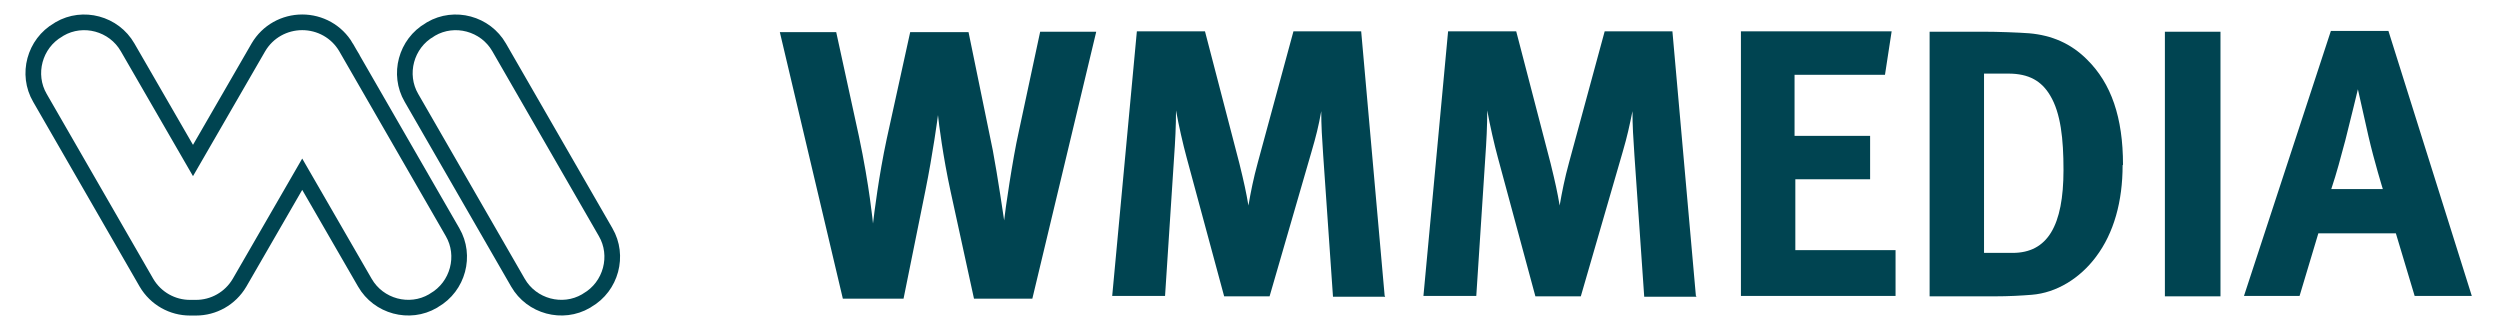
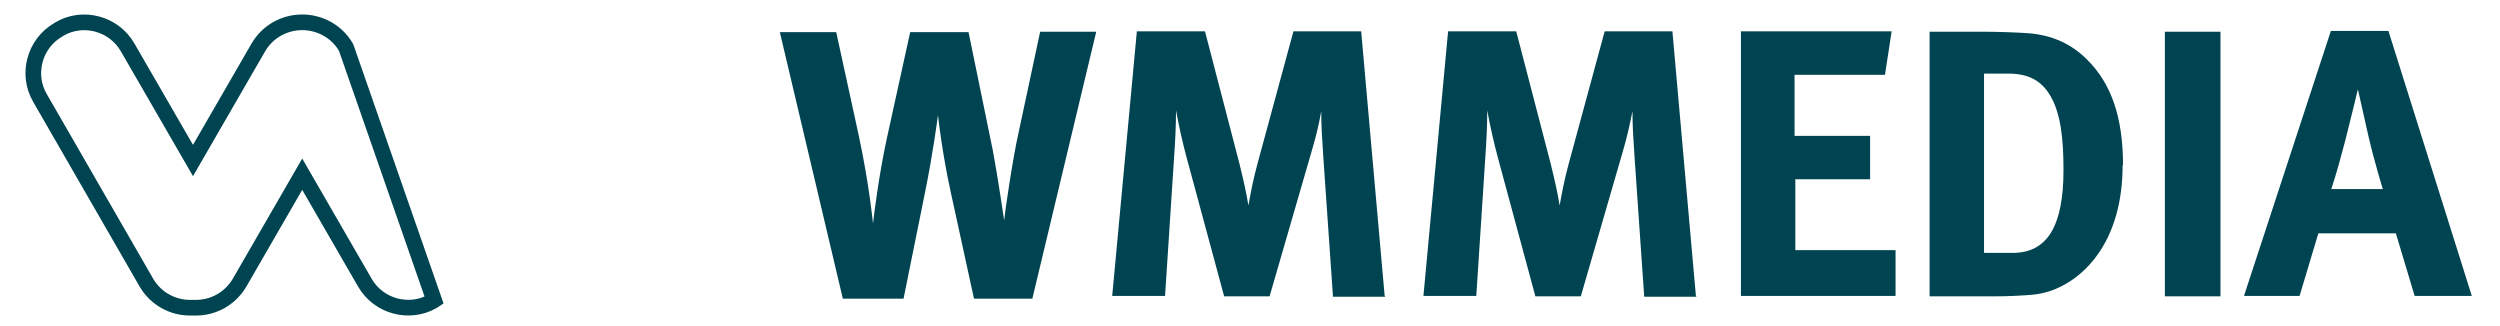
<svg xmlns="http://www.w3.org/2000/svg" id="Laag_1" version="1.1" viewBox="0 0 638.6 83.2">
  <defs>
    <style>
      .st0 {
        fill: #004451;
      }

      .st1 {
        fill: none;
        stroke: #004451;
        stroke-miterlimit: 10;
        stroke-width: 4px;
      }
    </style>
  </defs>
  <path class="st0" d="M608.7,48.3h-13.2c1.5-4.5,2.3-7.7,3.6-12.5,1.3-5.1,3.2-13,3.2-13,0,0,2,8.8,2.7,12,1.5,6.5,3.7,13.6,3.7,13.6M631.4,75.6l-21.3-67.7h-14.7l-22.2,67.7h14.2l4.8-16h19.8l4.8,16h14.6ZM567.2,8.1h-14.2v67.6h14.2V8.1ZM527.1,43.4c0,14.3-4.1,21.2-13,21.2h-7.3V18.8h6.2c5.3,0,8.5,1.9,10.7,5.6,2.7,4.5,3.4,11.1,3.4,19M542.3,42.1c0-12.1-3-20.8-9.2-26.9-4.1-4.1-9-6.2-14.8-6.7-2.7-.2-7.9-.4-11.8-.4h-13.6v67.6h16.4c4,0,7.2-.2,9.7-.4,6.3-.5,12.3-4.2,16.4-9.7,4.6-6.1,6.8-14.2,6.8-23.4M484.2,75.6v-11.7h-25.6v-18.1h19.1v-11.1h-19.3v-15.6h23.1l1.7-11.1h-38.5v67.6h39.5,0ZM433.2,75.6l-6-67.6h-17.3l-9.1,33.5c-1.1,4-1.8,7.5-2.4,11-.6-3.5-1.1-5.8-2.3-10.7l-8.8-33.8h-17.4l-6.3,67.6h13.5l2.3-35.3c.3-4.2.5-8.2.5-12.1.7,3.9,1.8,8.7,2.7,12l9.6,35.5h11.6l10.7-36.9c1.2-4.1,1.7-6.5,2.5-10.4,0,3.6.2,7,.5,11.3l2.5,36.1h13.3v-.2h-.1ZM353.7,75.6l-6-67.6h-17.3l-9.1,33.5c-1.1,4-1.8,7.5-2.4,11-.6-3.5-1.1-5.8-2.3-10.7l-8.8-33.8h-17.4l-6.3,67.6h13.5l2.3-35.3c.3-4.2.5-8.2.5-12.1.7,3.9,1.8,8.7,2.7,12l9.6,35.5h11.6l10.7-36.9c1.2-4.1,1.8-6.5,2.5-10.4,0,3.6.2,7,.5,11.3l2.5,36.1h13.3v-.2h-.1ZM280,8.1h-14.3l-5.5,25.7c-1.5,6.6-3.5,20.3-3.7,22.5,0,0-1.7-11.6-2.9-17.9l-6.2-30.2h-14.9l-6,27.3c-2,9.3-3.2,19-3.5,21.6,0,0-.9-9.6-3.6-22.3l-5.8-26.6h-14.4l16.1,68.1h15.5l5.6-27.7c1.9-9.4,3.1-18.4,3.2-19.2.2,2.1,1.3,10.7,3.2,19.4l6,27.5h14.9l16.3-68.1h0Z" />
  <g>
-     <path class="st1" d="M154.7,59.3l-27.2-47.2c-3.5-6.1-11.4-8.2-17.4-4.7l-.3.2c-6.1,3.5-8.2,11.4-4.7,17.4l27.2,47.2c3.5,6.1,11.4,8.2,17.4,4.7l.3-.2c6.1-3.5,8.2-11.4,4.7-17.4Z" />
-     <path class="st1" d="M88.4,12.1c-2.4-4.1-6.7-6.4-11.2-6.4s-8.8,2.3-11.2,6.4l-16.7,28.9-16.7-28.9c-3.5-6.1-11.4-8.2-17.4-4.7l-.3.2c-6.1,3.5-8.2,11.4-4.7,17.4l27.2,47.2c2.4,4.1,6.7,6.4,11.1,6.4h1.6c4.4,0,8.7-2.3,11.1-6.4l16-27.7,16,27.7c3.5,6.1,11.4,8.2,17.4,4.7l.3-.2c6.1-3.5,8.2-11.4,4.7-17.4,0,0-27.2-47.2-27.2-47.2Z" />
+     <path class="st1" d="M88.4,12.1c-2.4-4.1-6.7-6.4-11.2-6.4s-8.8,2.3-11.2,6.4l-16.7,28.9-16.7-28.9c-3.5-6.1-11.4-8.2-17.4-4.7l-.3.2c-6.1,3.5-8.2,11.4-4.7,17.4l27.2,47.2c2.4,4.1,6.7,6.4,11.1,6.4h1.6c4.4,0,8.7-2.3,11.1-6.4l16-27.7,16,27.7c3.5,6.1,11.4,8.2,17.4,4.7l.3-.2Z" />
  </g>
</svg>